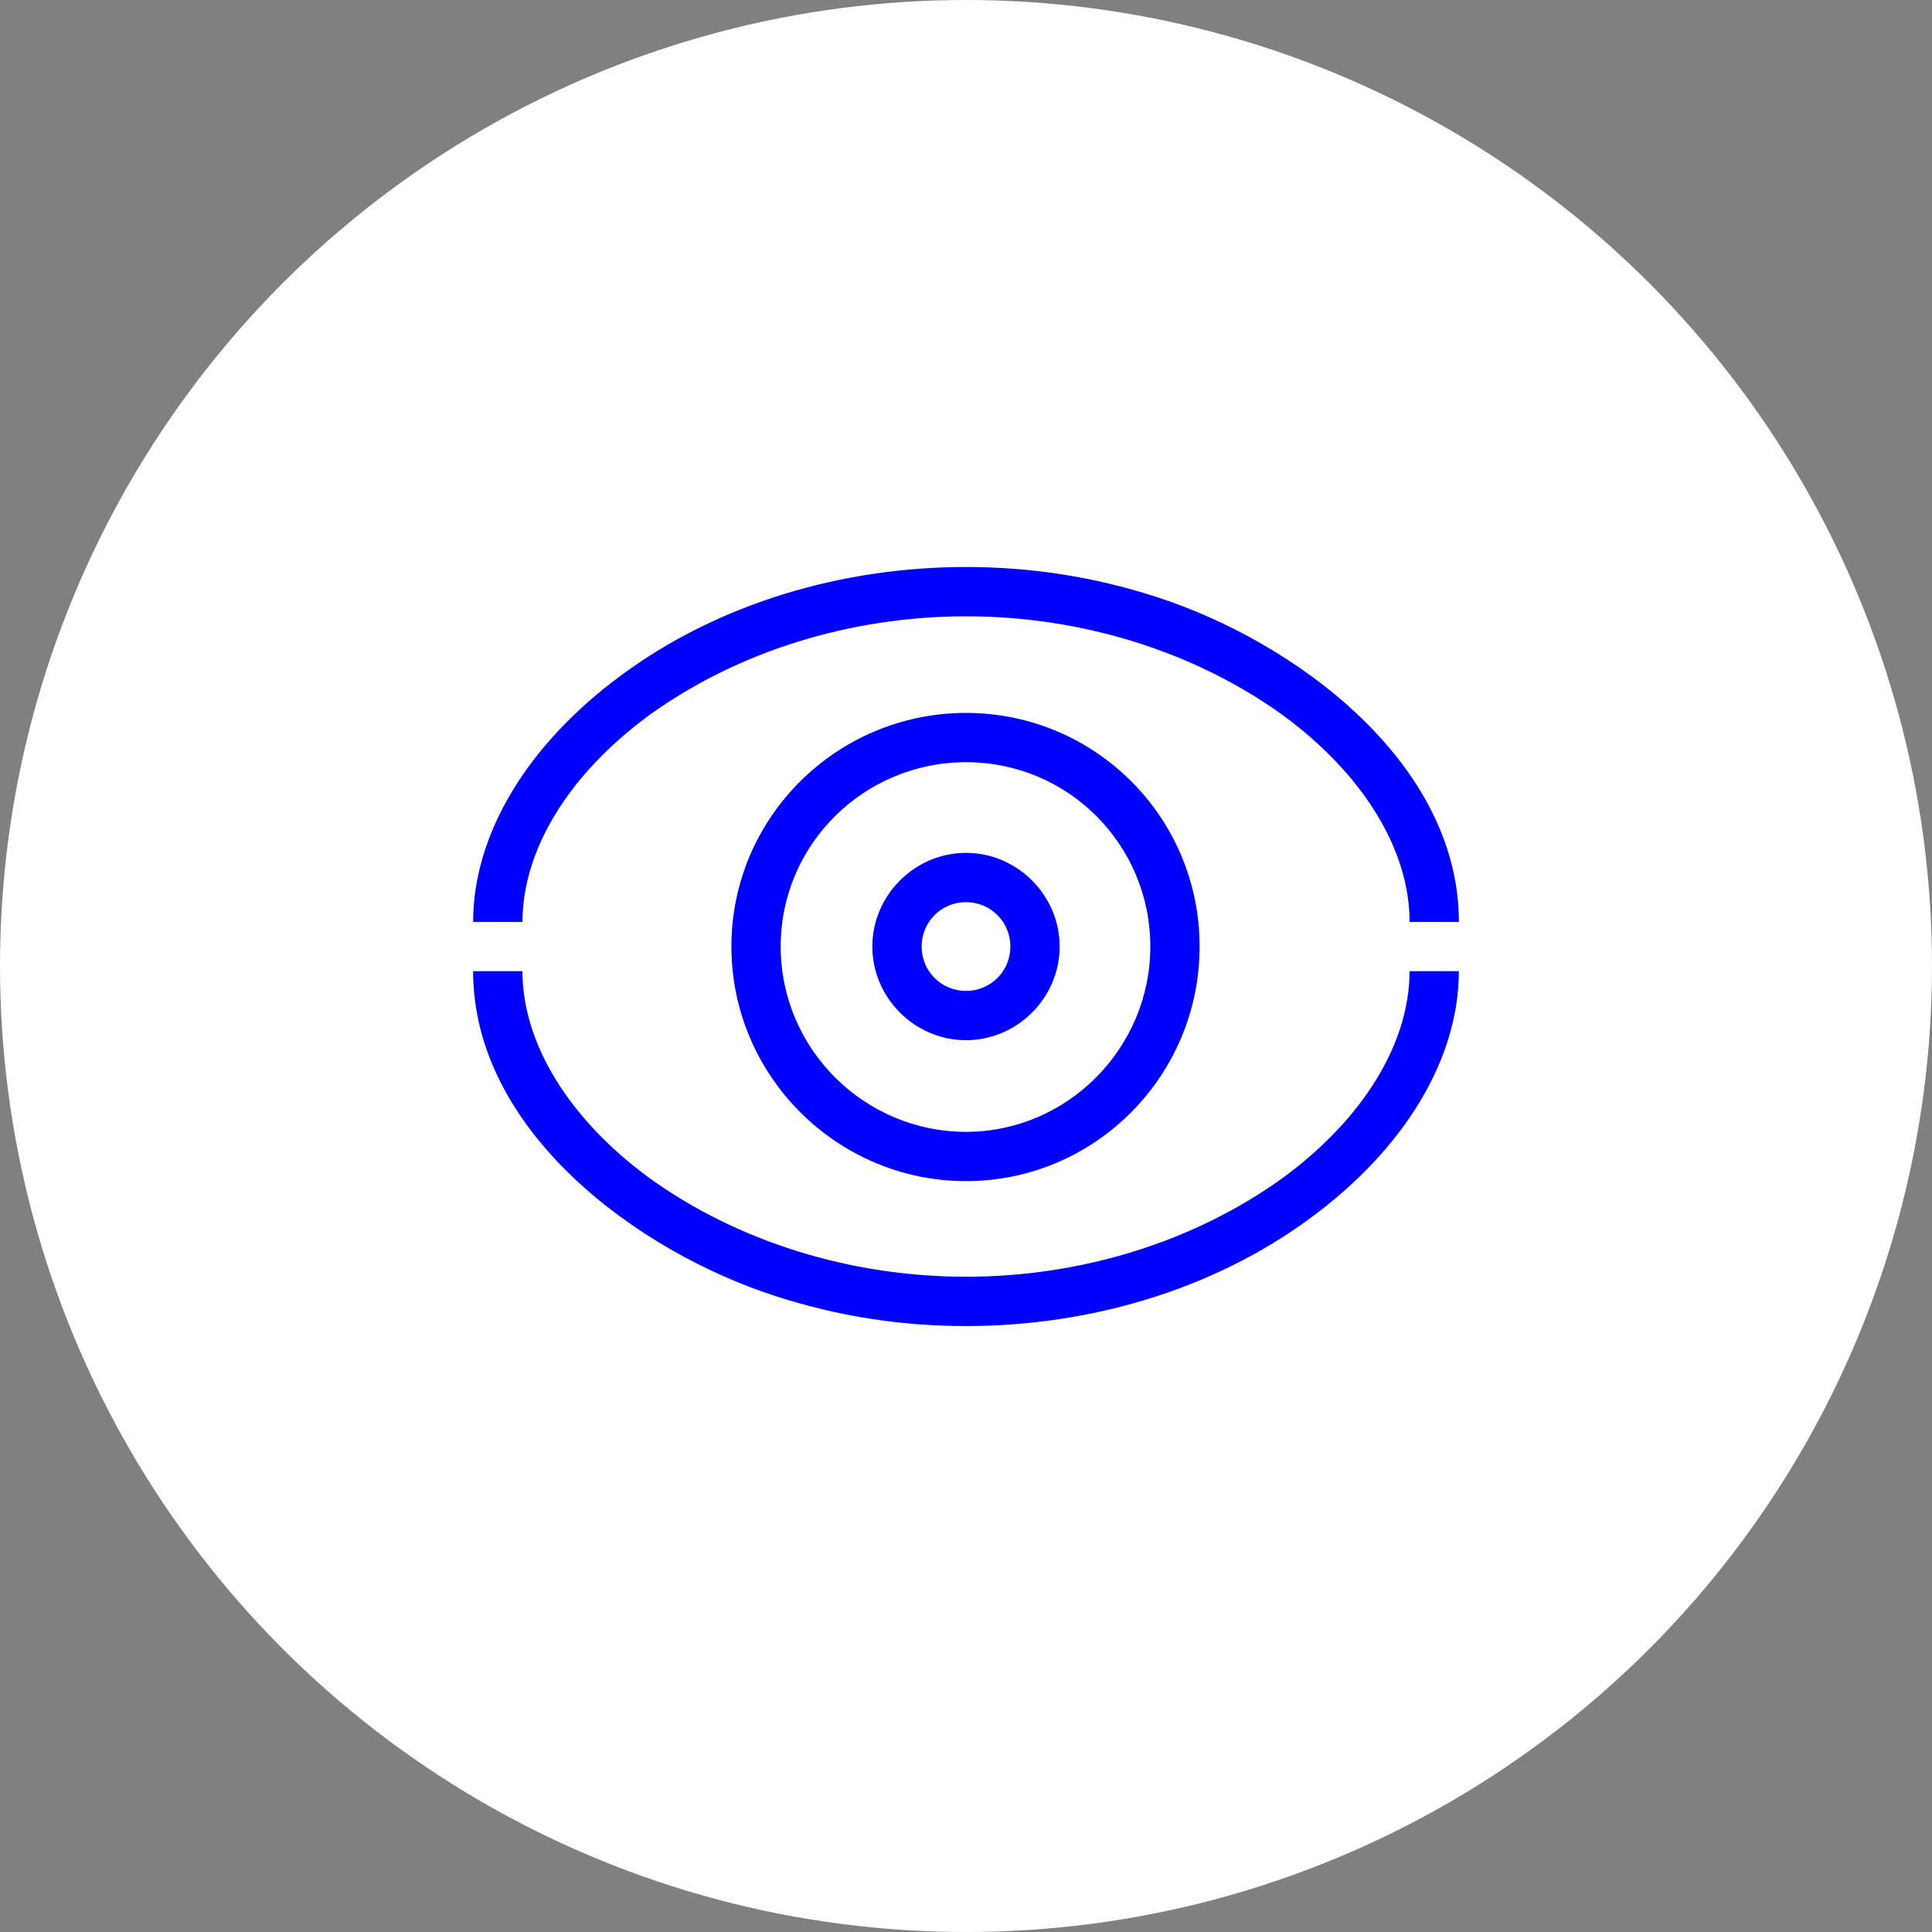
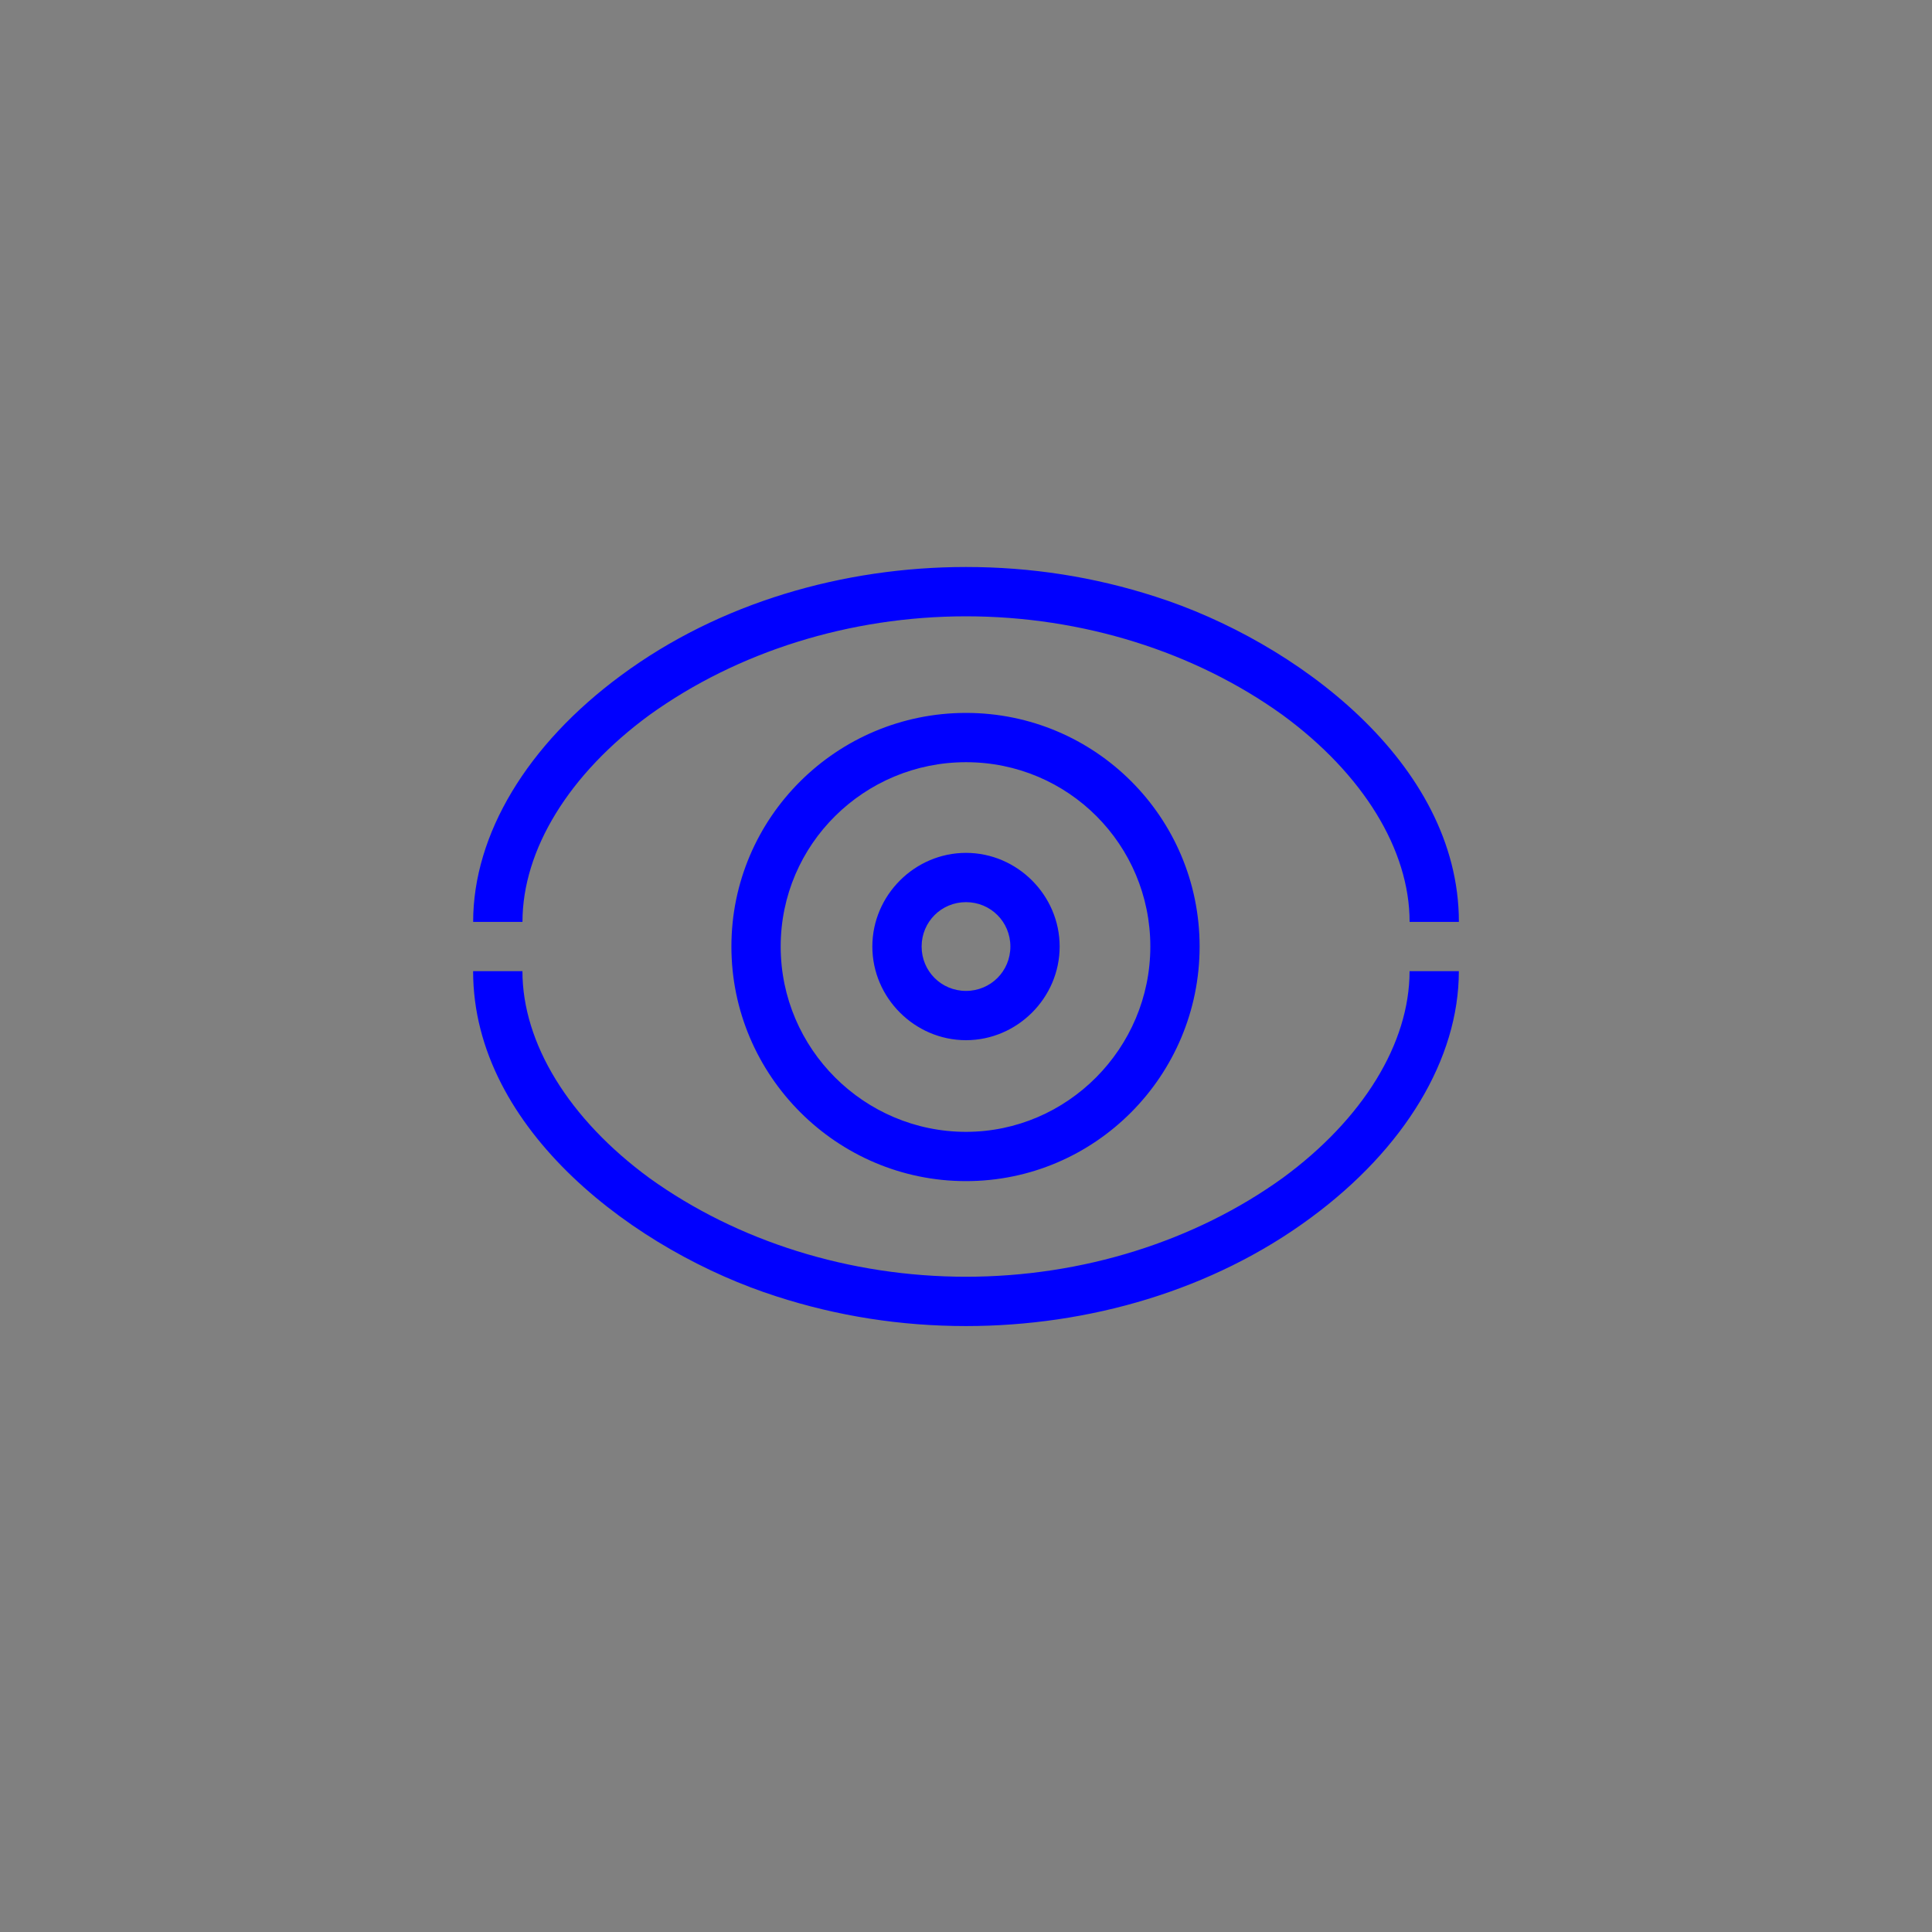
<svg xmlns="http://www.w3.org/2000/svg" viewBox="0 0 512 512">
  <rect x="0" y="0" width="512" height="512" fill="#808080" stroke="none" />
  <defs>
    <style>
      .cls-1 {
        fill: #fff;
      }

      .cls-1, .cls-2 {
        stroke-width: 0px;
      }

      .cls-2 {
        fill: blue;
      }
    </style>
  </defs>
  <g id="Layer_1" data-name="Layer 1">
-     <circle class="cls-1" cx="256" cy="256" r="256" />
-   </g>
+     </g>
  <g id="Layer_2" data-name="Layer 2">
    <path class="cls-2" d="M138.45,244.31h-13.06c0-23.25,14.37-47.02,39.18-65.31,26.12-19.33,59.04-28.74,91.43-28.74,17.24,0,33.96,2.61,50.16,7.84,36.83,11.76,80.46,43.89,80.46,86.21h-13.06c0-19.07-12.28-39.18-33.7-54.86-23.25-16.72-53.03-26.12-83.85-26.12s-60.61,9.4-83.85,26.12c-21.42,15.67-33.7,35.79-33.7,54.86ZM125.39,257.37h13.06c0,19.07,12.28,39.18,33.7,54.86,23.25,16.72,53.03,26.12,83.85,26.12s60.61-9.4,83.85-26.12c21.42-15.67,33.7-35.79,33.7-54.86h13.06c0,23.25-14.37,47.02-39.18,65.31-26.12,19.33-59.04,28.74-91.43,28.74-17.24,0-33.96-2.61-50.16-7.84-36.83-11.76-80.46-43.89-80.46-86.21ZM256,188.93c34.22,0,61.91,27.69,61.91,61.91s-27.69,62.17-61.91,62.17-62.17-27.95-62.17-62.17,27.95-61.91,62.17-61.91ZM256,201.99c-26.91,0-49.11,21.68-49.11,48.85s22.2,49.11,49.11,49.11,48.85-22.2,48.85-49.11-21.68-48.85-48.85-48.85ZM256,226.02c13.58,0,24.82,11.23,24.82,24.82s-11.23,24.82-24.82,24.82-24.82-11.23-24.82-24.82,11.23-24.82,24.82-24.82ZM256,239.08c-6.53,0-11.76,5.22-11.76,11.76s5.22,11.76,11.76,11.76,11.76-5.22,11.76-11.76-5.22-11.76-11.76-11.76Z" />
  </g>
</svg>